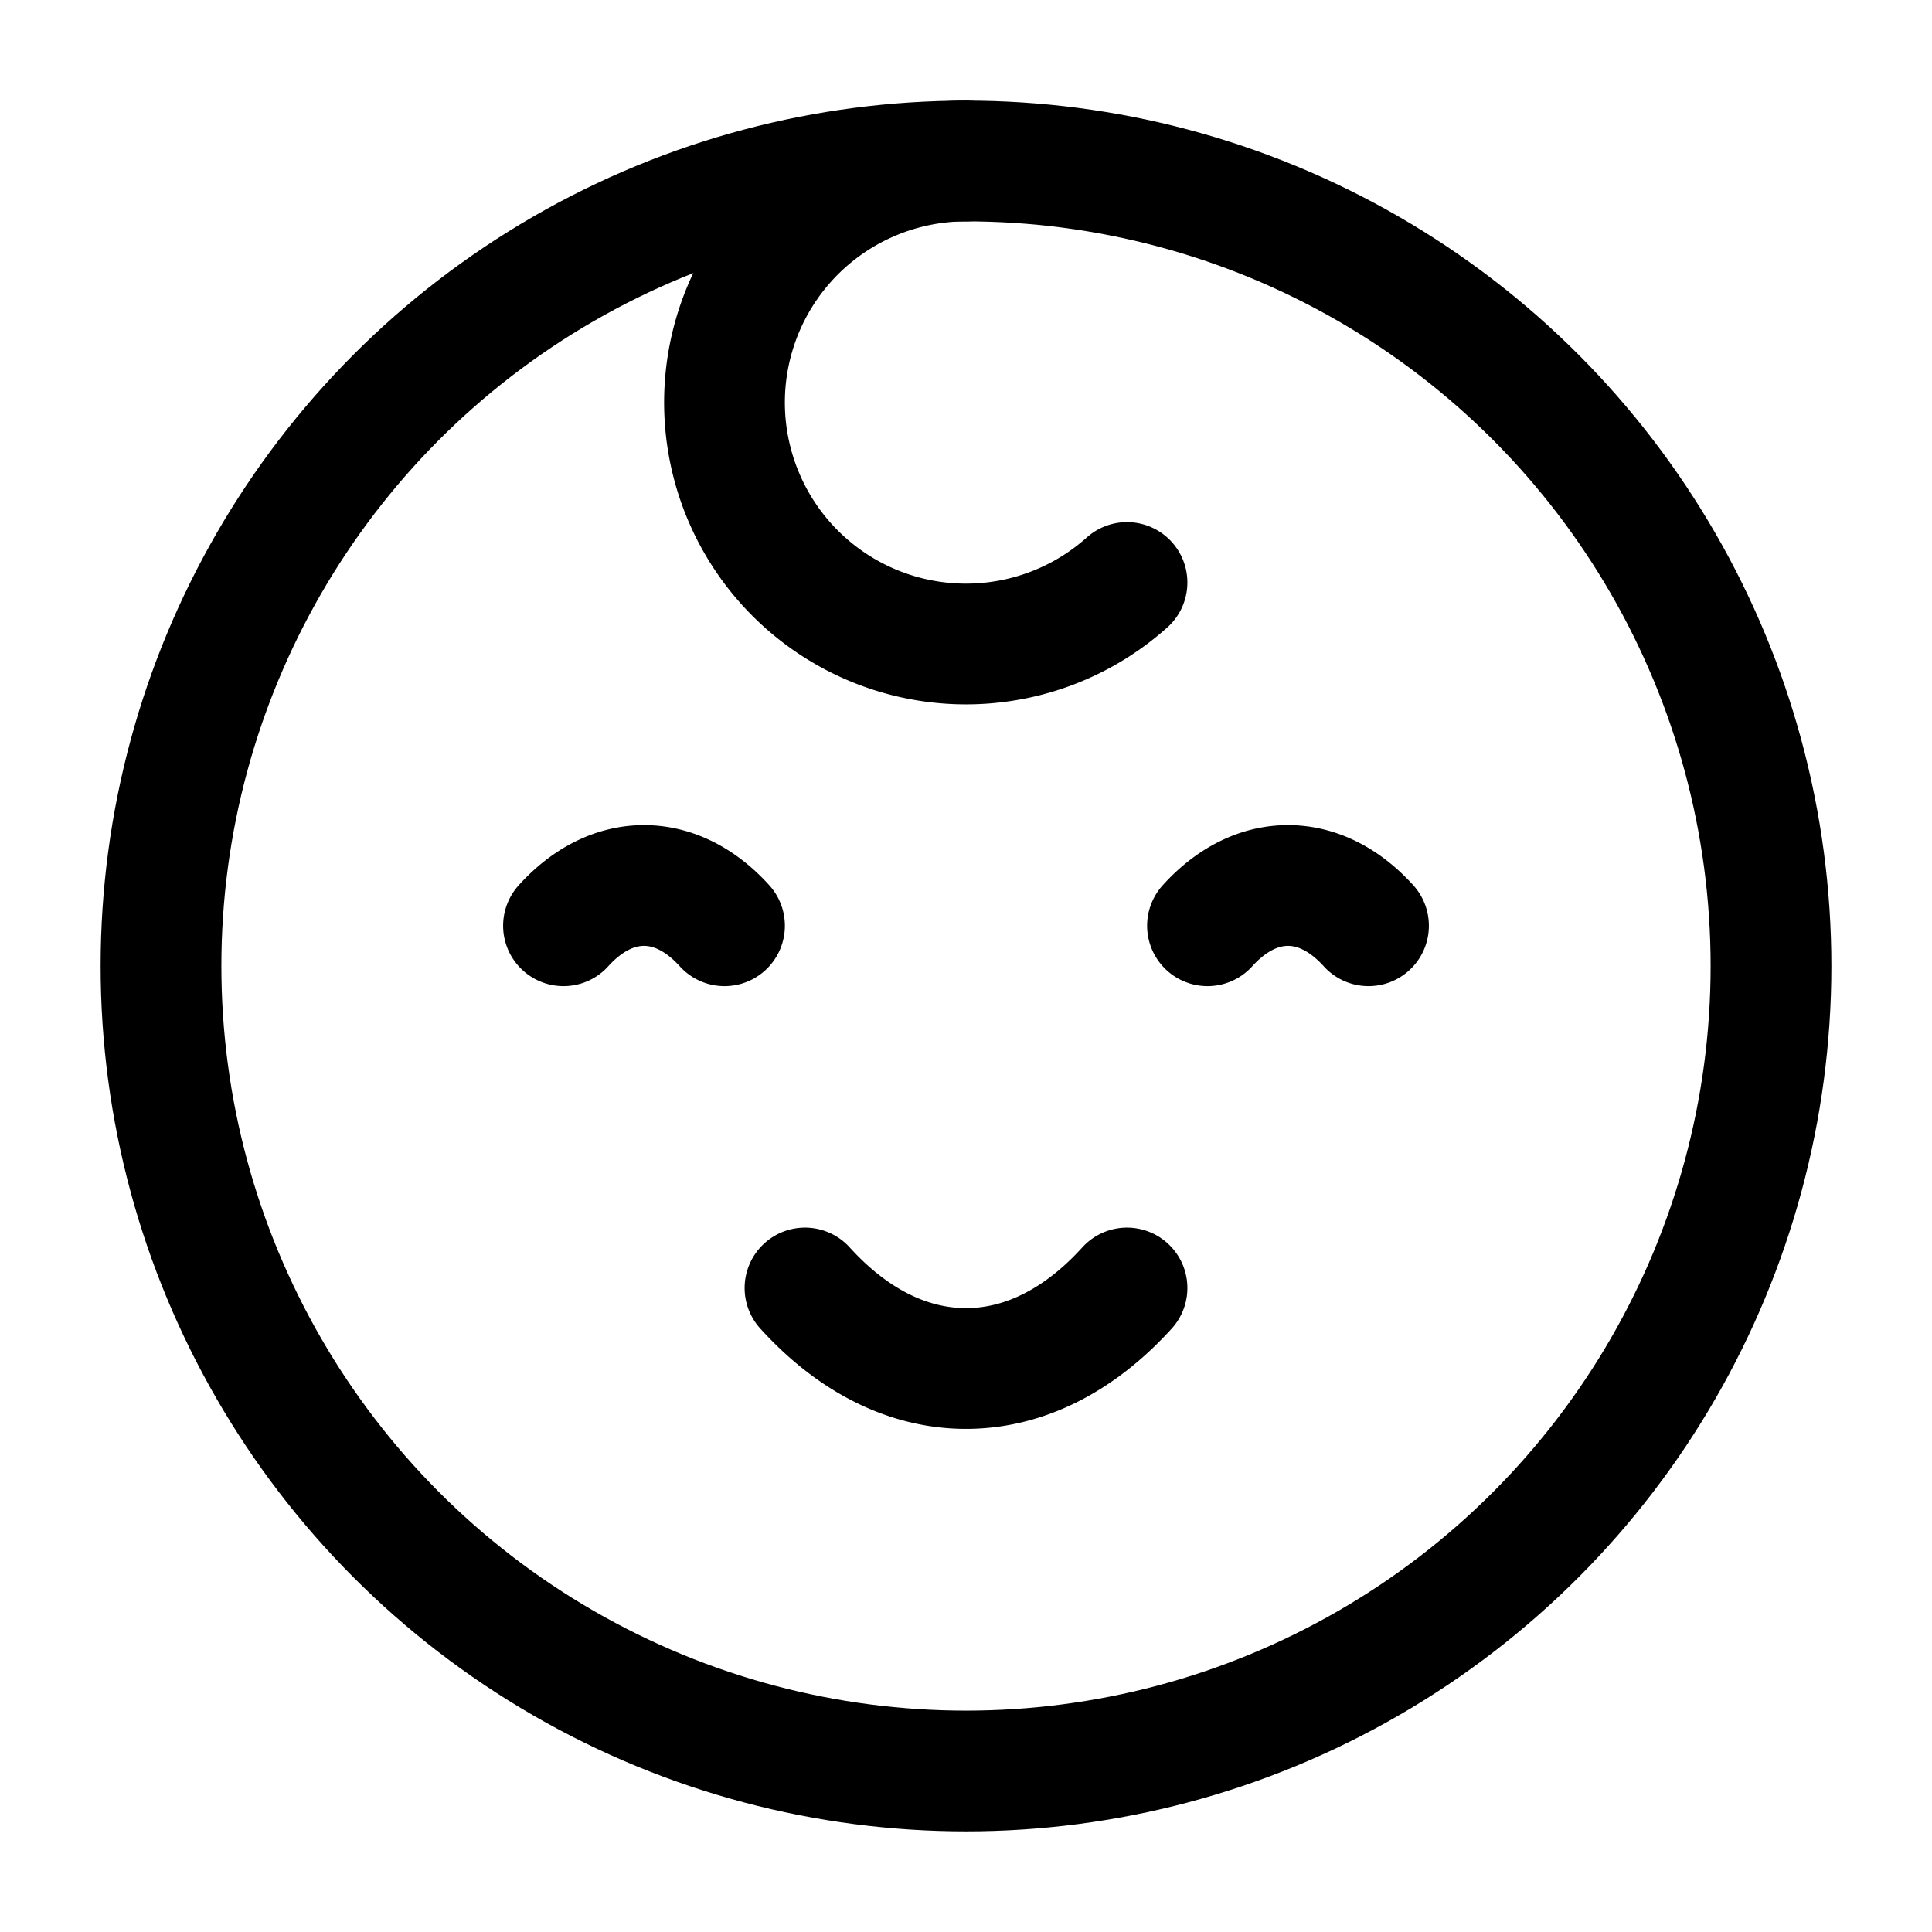
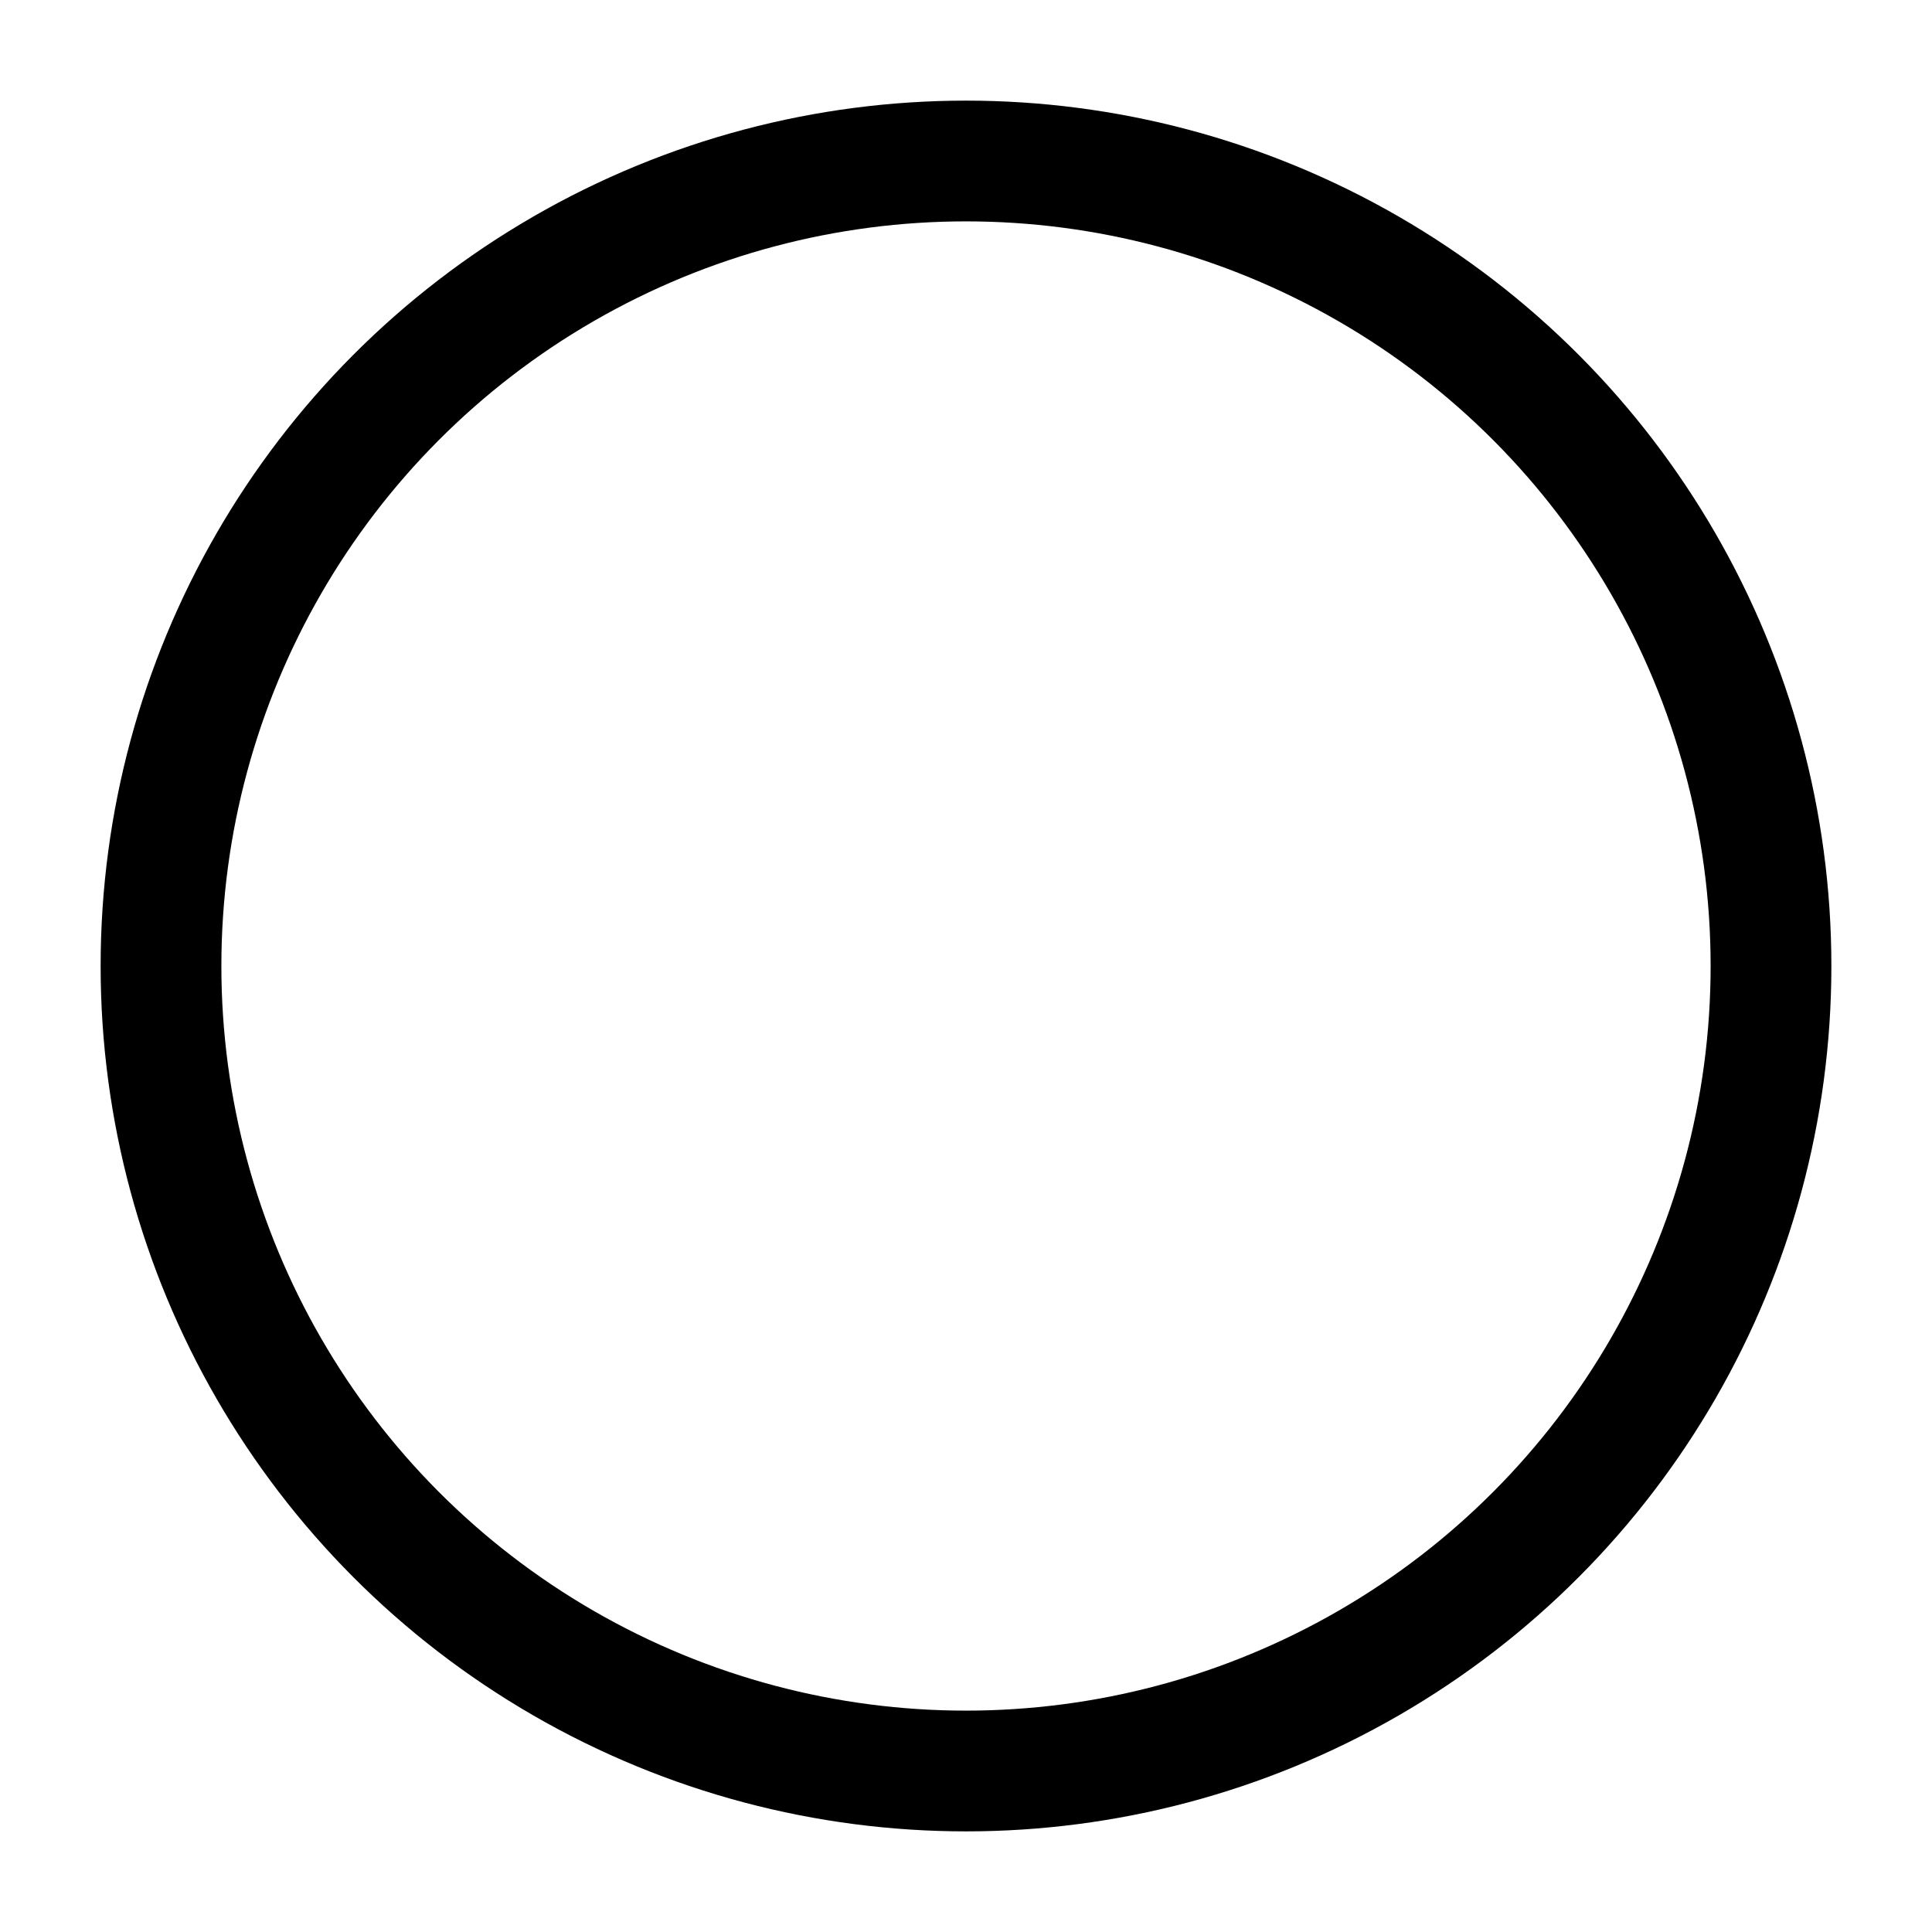
<svg xmlns="http://www.w3.org/2000/svg" width="32" height="32" viewBox="0 0 24 24">
  <g fill="none" stroke="currentColor" stroke-linecap="round" stroke-linejoin="round" stroke-width="1.5" color="currentColor">
    <circle cx="12" cy="12" r="10" />
-     <path d="M14 16c-.573.632-1.26 1-2 1s-1.427-.368-2-1m-1-4.5c-.286-.316-.63-.5-1-.5s-.714.184-1 .5m10 0c-.286-.316-.63-.5-1-.5s-.714.184-1 .5M12 2a3 3 0 1 0 2 5.236" />
  </g>
</svg>